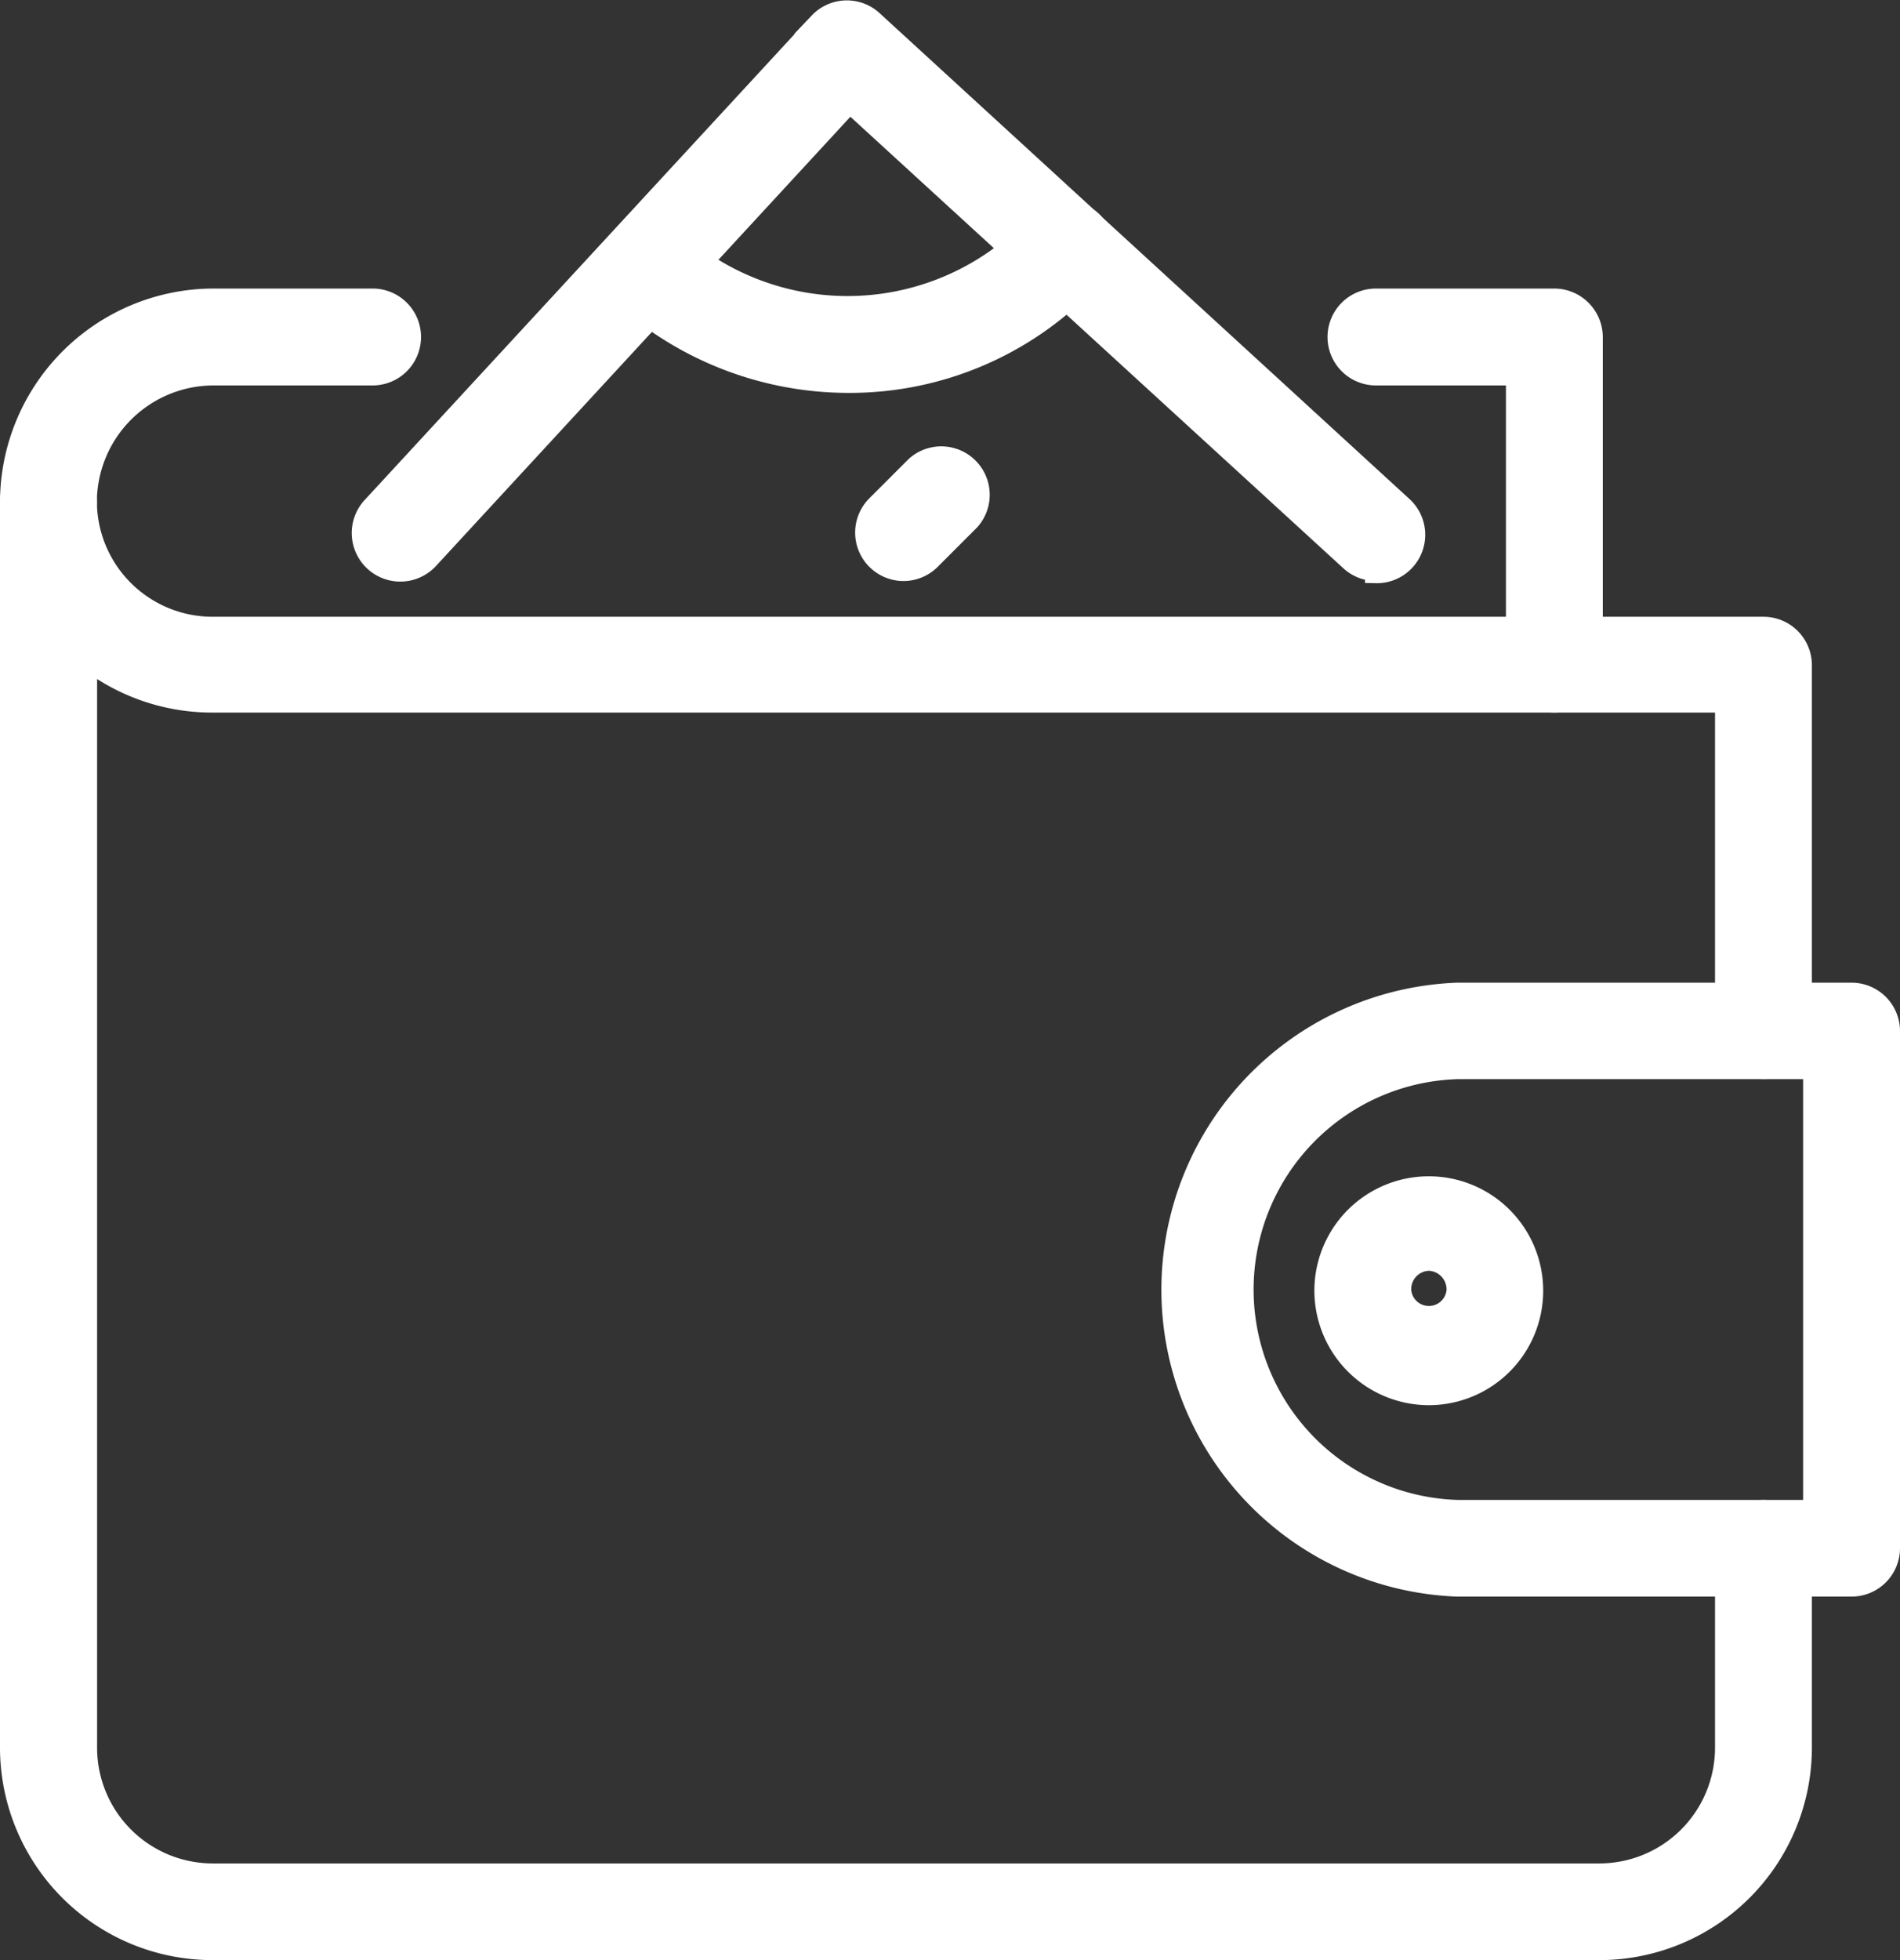
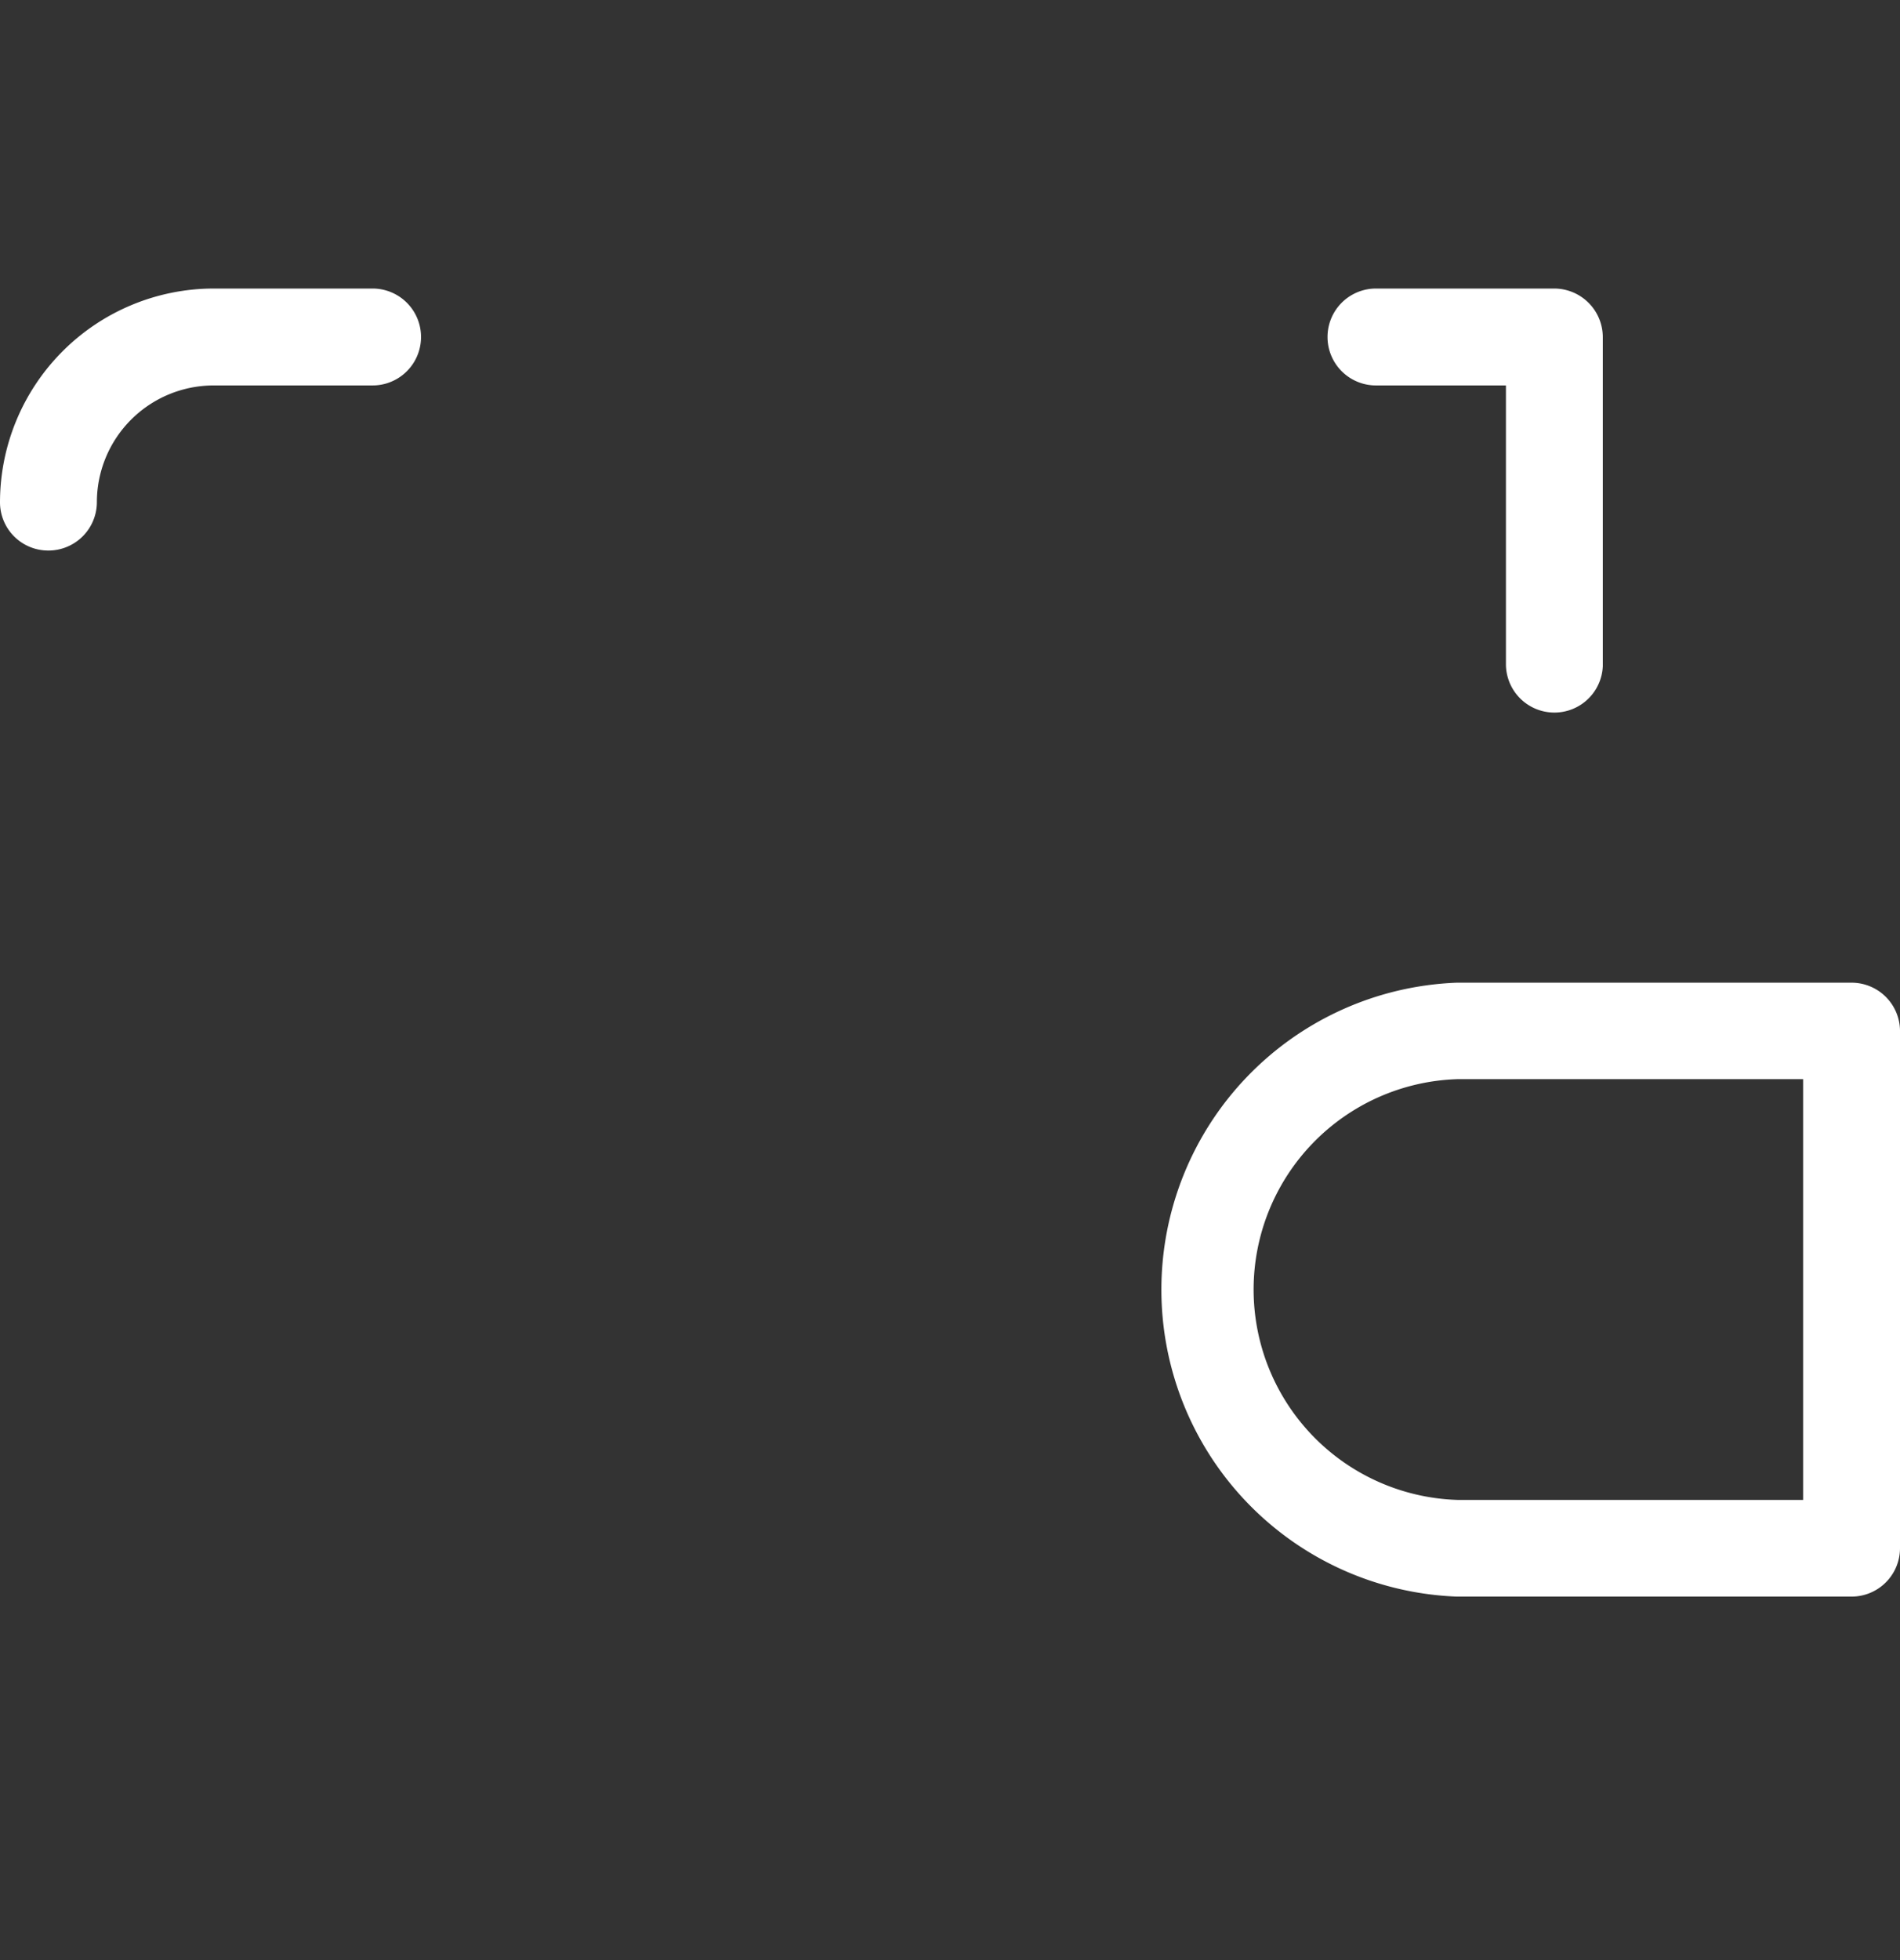
<svg xmlns="http://www.w3.org/2000/svg" viewBox="0 0 86.69 89.4">
  <rect x="0" y="0" width="86.69" height="89.4" fill="#333333" stroke="none" />
  <defs>
    <style>.cls-1{fill:#fff;stroke:#fff;stroke-miterlimit:10;}</style>
  </defs>
  <g id="Layer_2" data-name="Layer 2">
    <g id="Layer_1-2" data-name="Layer 1">
      <path class="cls-1" d="M84.48,72.32h-18a13.51,13.51,0,0,1,0-27h18A1.71,1.71,0,0,1,86.19,47V70.62A1.71,1.71,0,0,1,84.48,72.32Zm-18-23.6a10.1,10.1,0,0,0,0,20.19H82.77V48.72Z" />
-       <path class="cls-1" d="M65.19,63.59a4.73,4.73,0,0,1-4.72-4.72,4.72,4.72,0,1,1,9.44,0A4.72,4.72,0,0,1,65.19,63.59Zm0-6.13a1.34,1.34,0,0,0-1.3,1.41,1.31,1.31,0,0,0,2.61,0A1.35,1.35,0,0,0,65.19,57.46Z" />
-       <path class="cls-1" d="M72.93,88.9H9.74A9.2,9.2,0,0,1,.5,79.76V22.9a1.71,1.71,0,0,1,3.42,0,5.78,5.78,0,0,0,5.82,5.73H80.46a1.71,1.71,0,0,1,1.71,1.71V47a1.71,1.71,0,0,1-3.42,0V32h-69a9.25,9.25,0,0,1-5.82-2V79.76a5.78,5.78,0,0,0,5.82,5.73H72.93a5.78,5.78,0,0,0,5.82-5.73V70.62a1.71,1.71,0,1,1,3.42,0v9.14A9.2,9.2,0,0,1,72.93,88.9Z" />
      <path class="cls-1" d="M70.92,32a1.71,1.71,0,0,1-1.71-1.7V17.08H62.78a1.71,1.71,0,0,1,0-3.42h8.14a1.72,1.72,0,0,1,1.71,1.71v15A1.71,1.71,0,0,1,70.92,32ZM2.21,24.61A1.7,1.7,0,0,1,.5,22.9a9.26,9.26,0,0,1,9.24-9.24H17a1.71,1.71,0,1,1,0,3.42H9.74A5.83,5.83,0,0,0,3.92,22.9,1.71,1.71,0,0,1,2.21,24.61Z" />
-       <path class="cls-1" d="M62.78,26a1.7,1.7,0,0,1-1.15-.45L38.77,4.62,19.53,25.47A1.71,1.71,0,1,1,17,23.15l20.4-22.1A1.71,1.71,0,0,1,39.83,1l24.11,22.1a1.71,1.71,0,0,1-1.16,3Z" />
-       <path class="cls-1" d="M38.71,17.42a15.37,15.37,0,0,1-10.33-4,1.71,1.71,0,0,1,2.3-2.53,11.81,11.81,0,0,0,16.67-.69,1.73,1.73,0,0,1,2.42-.11,1.71,1.71,0,0,1,.11,2.41A15,15,0,0,1,38.71,17.42Z" />
-       <path class="cls-1" d="M41.18,26A1.71,1.71,0,0,1,40,23.1l1.8-1.8a1.71,1.71,0,0,1,2.42,2.41l-1.81,1.81A1.71,1.71,0,0,1,41.18,26Z" />
    </g>
  </g>
</svg>